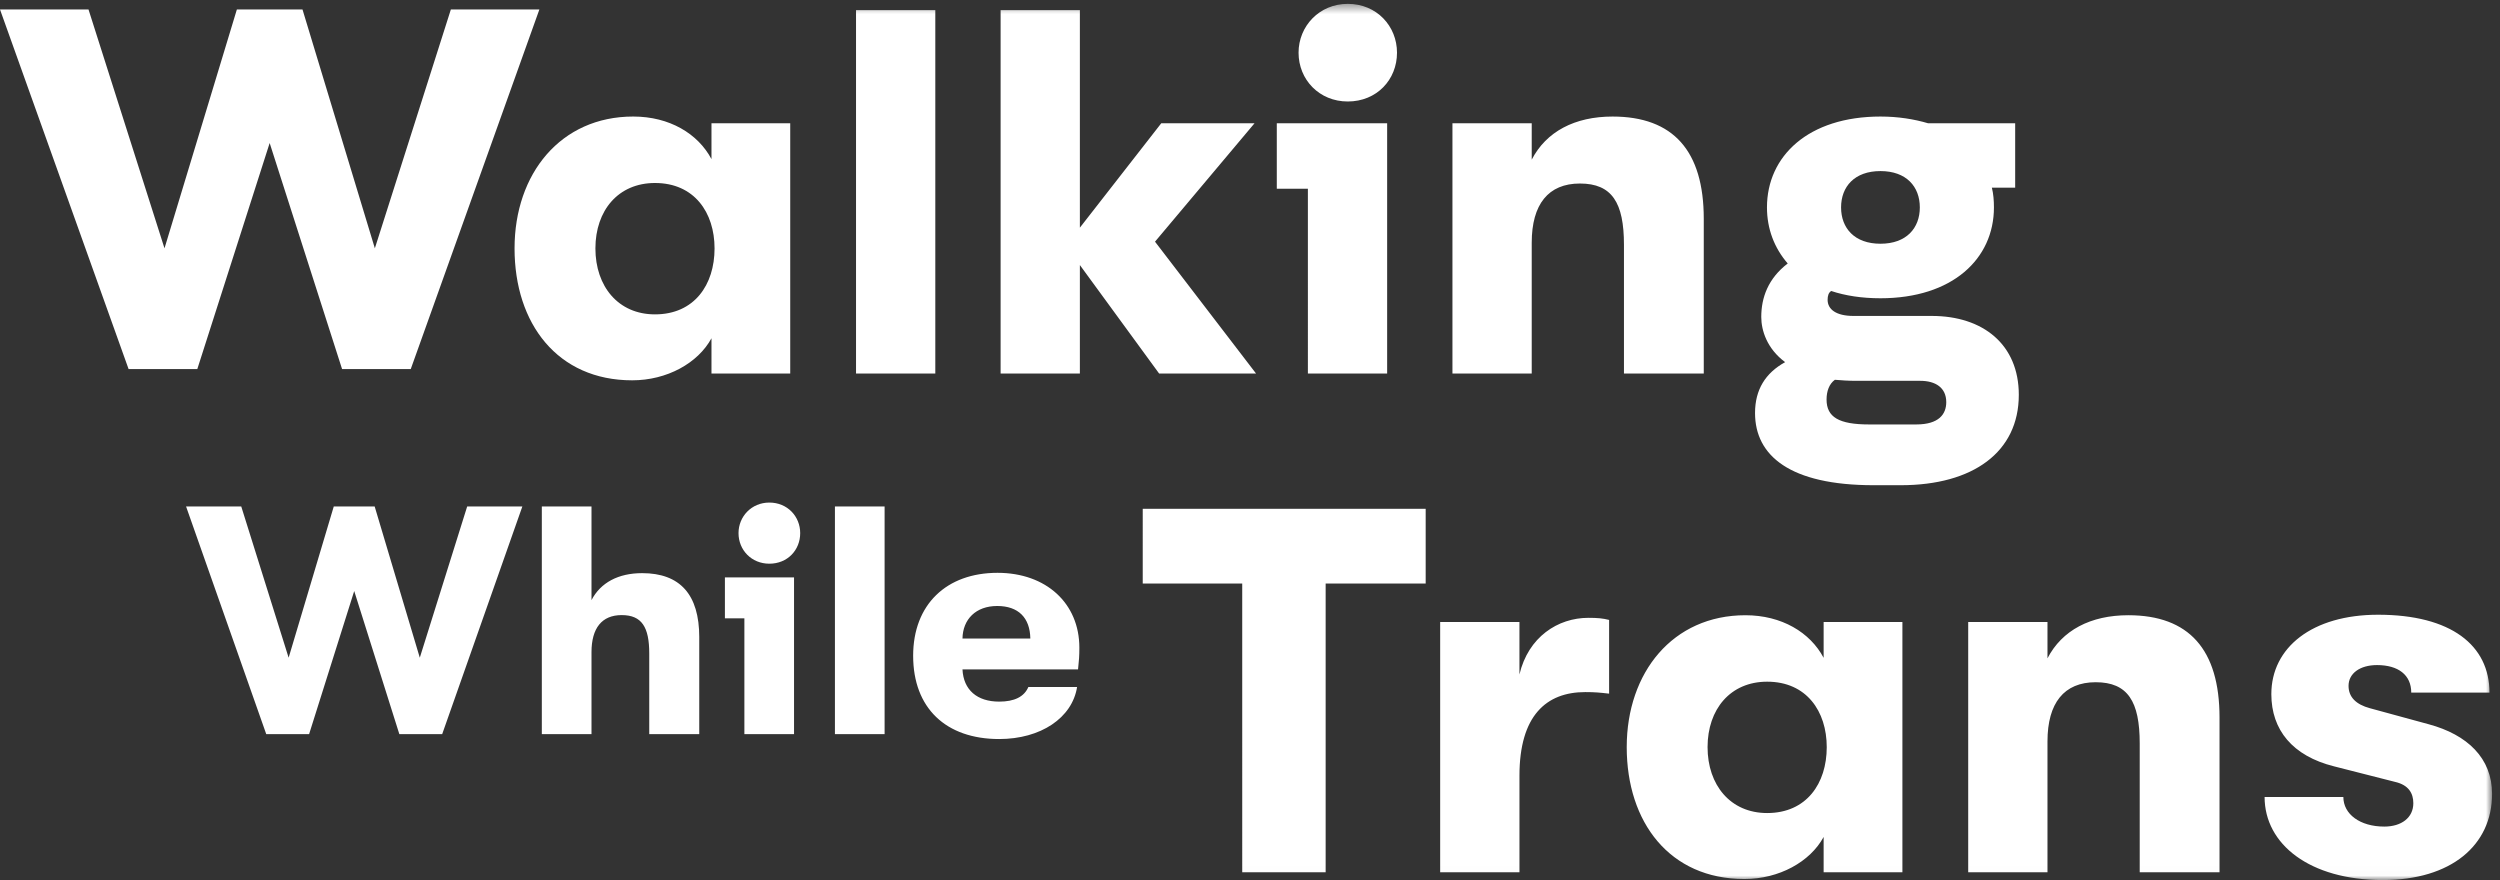
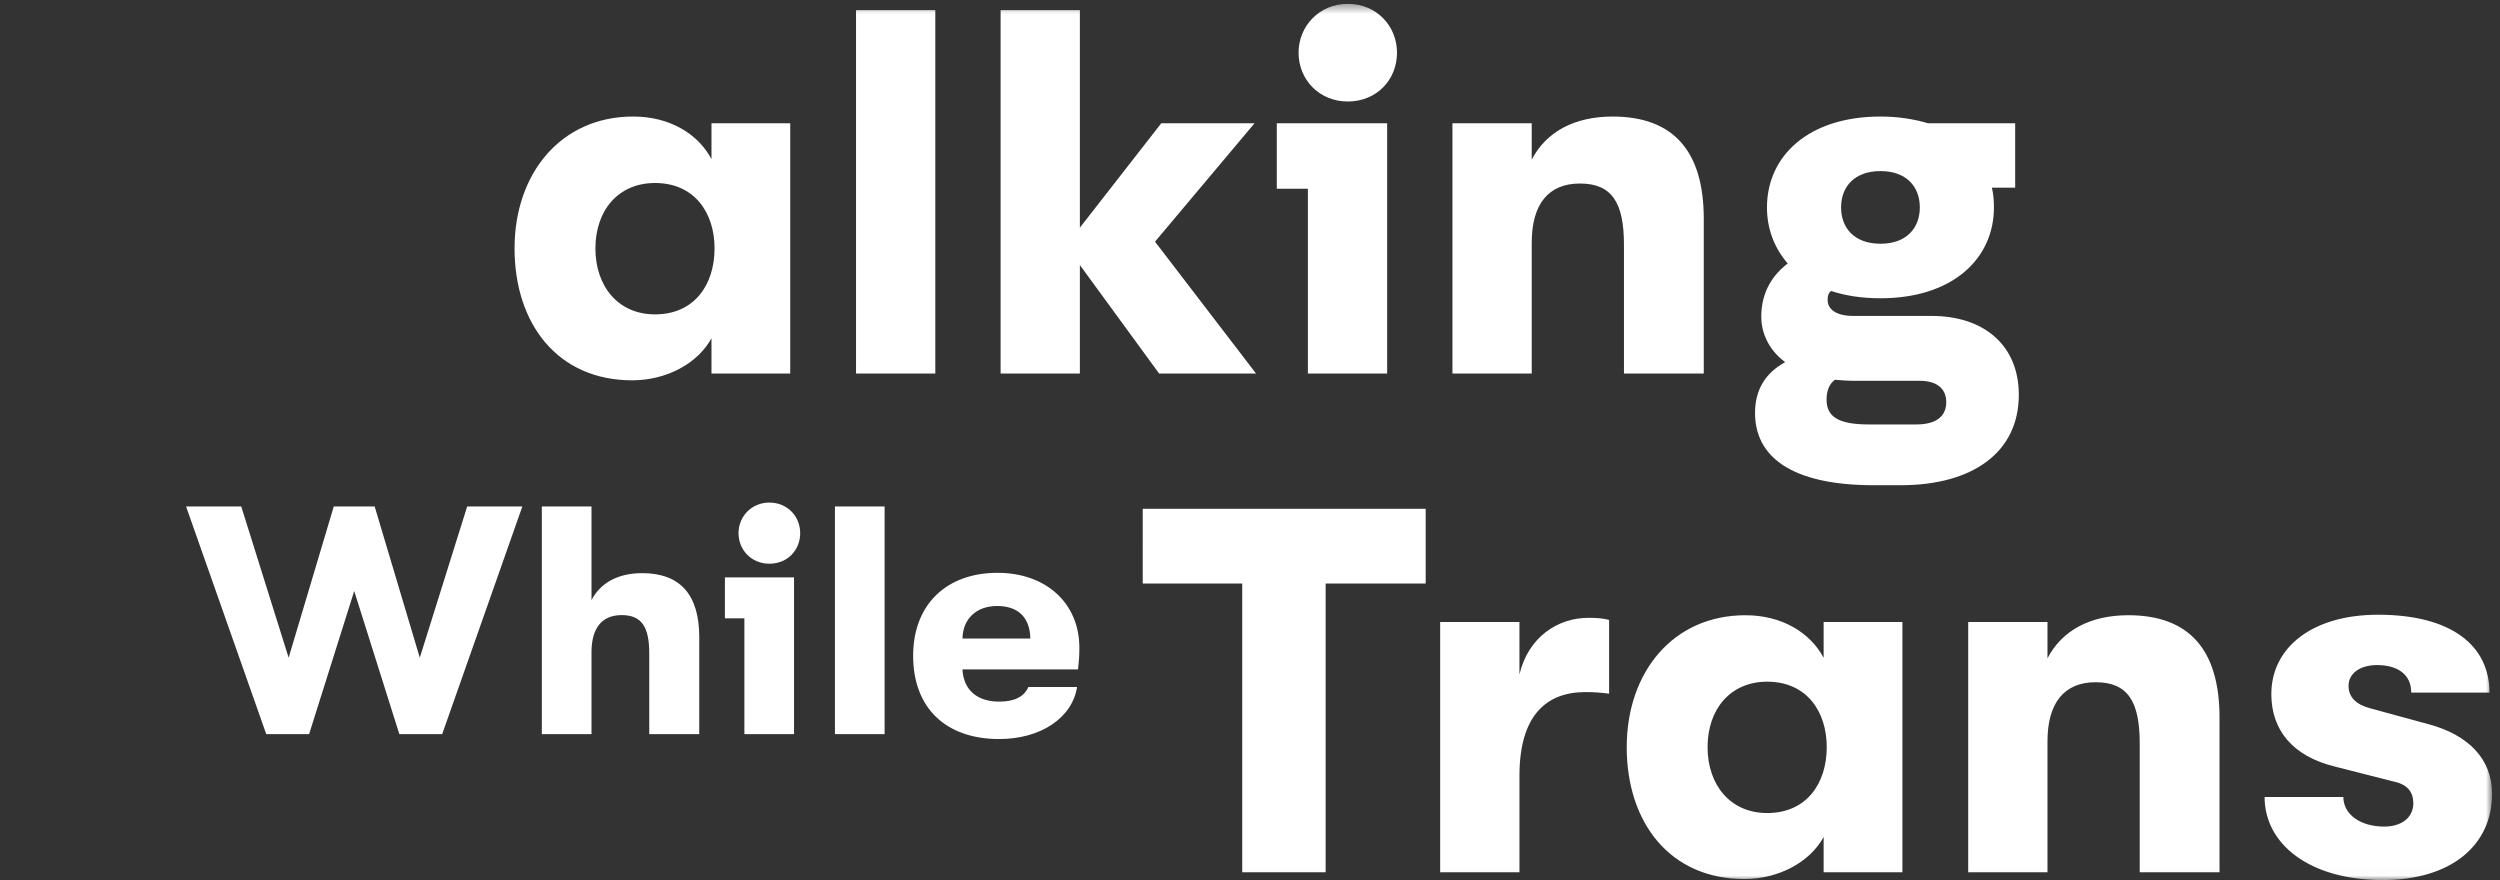
<svg xmlns="http://www.w3.org/2000/svg" xmlns:xlink="http://www.w3.org/1999/xlink" width="267" height="94" viewBox="0 0 267 94">
  <rect x="0" y="0" width="267" height="94" fill="#333333" stroke="none" />
  <defs>
    <path id="a" d="M0 93.99h266.154V.413H0z" />
  </defs>
  <g fill="none" fill-rule="evenodd">
-     <path fill="#FFF" d="M48.152 1.01l-8.118 25.51-7.728-25.51h-7.008l-7.73 25.51L9.452 1.01H0l13.733 38.405h7.34l7.727-24.14 7.733 24.14h7.336L57.606 1.01z" />
    <g>
      <path fill="#FFF" d="M76.315 26.532c0-3.826-2.157-6.988-6.364-6.988-3.927 0-6.361 2.94-6.361 6.988s2.434 7.043 6.361 7.043c4.207 0 6.364-3.162 6.364-7.043zm-21.361 0c0-7.985 4.925-14.086 12.673-14.086 3.875 0 6.916 1.83 8.359 4.547v-3.826h8.41v26.729h-8.41v-3.77c-1.443 2.66-4.759 4.492-8.47 4.492-7.968 0-12.562-6.044-12.562-14.086z" />
      <mask id="b" fill="#fff">
        <use xlink:href="#a" />
      </mask>
      <path fill="#FFF" d="M91.424 39.897h8.467V1.08h-8.467zM123.797 39.897l-8.467-11.59v11.59h-8.465V1.079h8.465v23.236l8.69-11.147h9.962l-10.627 12.643 10.794 14.086zM138.686 5.626c0-2.828 2.213-5.214 5.254-5.214 3.102 0 5.26 2.386 5.26 5.214 0 2.884-2.158 5.213-5.26 5.213-3.04 0-5.254-2.329-5.254-5.213zm9.46 34.27h-8.464V20.154h-3.32v-6.986h11.785v26.728zM155.121 13.167h8.467v3.883c1.55-2.995 4.594-4.603 8.634-4.603 6.476 0 9.74 3.659 9.74 10.923v16.526h-8.523V26.144c0-4.493-1.271-6.544-4.705-6.544-3.374 0-5.146 2.218-5.146 6.323v13.973h-8.467V13.167zM196.627 22.151c0 2.218 1.436 3.88 4.206 3.88 2.766 0 4.204-1.662 4.204-3.88s-1.438-3.88-4.204-3.88c-2.77 0-4.206 1.662-4.206 3.88m11.233 20.797c0-1.554-1.161-2.275-2.766-2.275h-6.862c-.832 0-1.605-.056-2.268-.112-.611.444-.888 1.221-.888 2.11 0 1.885 1.33 2.66 4.54 2.66h5.036c2.434 0 3.208-1.109 3.208-2.383m7.748-.78c0 6.102-4.87 9.653-12.618 9.653h-2.878c-8.965 0-12.674-3.163-12.674-7.71 0-2.496 1.107-4.269 3.213-5.434-1.939-1.442-2.548-3.384-2.548-4.825 0-2.051.72-4.104 2.825-5.713-1.443-1.662-2.216-3.715-2.216-5.988 0-5.489 4.427-9.704 12.121-9.704 1.88 0 3.596.276 5.09.72h9.297v6.877h-2.489c.167.666.221 1.387.221 2.107 0 5.49-4.427 9.704-12.119 9.704-1.993 0-3.764-.276-5.259-.777-.277.167-.386.501-.386.944 0 .999.884 1.72 2.766 1.72h8.357c5.478 0 9.297 3.049 9.297 8.427M19.872 54.09h5.893l5.061 16.152 4.82-16.151h4.368l4.82 16.151 5.06-16.151h5.893l-8.563 24.316H42.65l-4.82-15.285-4.818 15.285h-4.576zM74.68 68.055v10.35h-5.34v-8.613c0-2.815-.794-4.1-2.945-4.1-2.114 0-3.223 1.39-3.223 3.962v8.752h-5.305V54.09h5.305v10.004c.97-1.875 2.875-2.882 5.407-2.882 4.057 0 6.102 2.291 6.102 6.843M78.874 56.938c0-1.771 1.386-3.264 3.293-3.264 1.943 0 3.294 1.493 3.294 3.264 0 1.807-1.35 3.265-3.294 3.265-1.907 0-3.293-1.458-3.293-3.265zm5.928 21.467H79.5V66.038h-2.08v-4.373h7.383v16.74zM89.17 78.406h5.305V54.09H89.17zM110.04 68.193c-.037-2.222-1.283-3.473-3.537-3.473-2.288 0-3.674 1.426-3.71 3.473h7.248zm5.095 3.3h-12.342c.104 2.19 1.56 3.44 3.919 3.44 1.63 0 2.67-.52 3.118-1.562h5.203c-.521 3.3-3.883 5.558-8.321 5.558-5.686 0-9.188-3.3-9.188-8.894 0-5.489 3.572-8.858 9.013-8.858 5.2 0 8.738 3.265 8.738 7.99 0 .902-.036 1.353-.14 2.326zM132.67 62.325h-10.626V54.34h30.218v7.985h-10.683v30.833h-8.909zM153.81 66.429h8.467v5.602c.942-3.994 4.096-6.047 7.362-6.047.997 0 1.55.056 2.214.224v7.874c-.996-.113-1.495-.167-2.545-.167-4.152 0-7.03 2.496-7.03 8.927v10.315h-8.468V66.43zM195.096 79.793c0-3.826-2.158-6.989-6.364-6.989-3.93 0-6.364 2.941-6.364 6.989 0 4.046 2.435 7.04 6.364 7.04 4.206 0 6.364-3.16 6.364-7.04m-21.362 0c0-7.985 4.926-14.086 12.674-14.086 3.873 0 6.916 1.832 8.356 4.55V66.43h8.413v26.726h-8.413v-3.77c-1.44 2.661-4.758 4.493-8.467 4.493-7.97 0-12.563-6.045-12.563-14.086M210.204 66.429h8.467v3.88c1.55-2.994 4.594-4.603 8.634-4.603 6.476 0 9.74 3.66 9.74 10.926v16.525h-8.523V79.406c0-4.493-1.272-6.544-4.705-6.544-3.374 0-5.146 2.218-5.146 6.32v13.975h-8.467V66.43zM241.86 85.117h8.41c0 1.83 1.772 3.162 4.373 3.162 1.826 0 3.1-.944 3.1-2.498 0-1.053-.498-1.94-1.939-2.272l-6.528-1.663c-4.427-1.111-6.697-3.885-6.697-7.711 0-4.988 4.37-8.482 11.4-8.482 7.804 0 11.897 3.27 11.897 8.317h-8.354c0-1.884-1.384-2.94-3.654-2.94-1.826 0-3.043.889-3.043 2.219 0 1.22.83 1.995 2.27 2.385l6.307 1.72c4.096 1.108 6.752 3.604 6.752 7.429 0 5.49-4.371 9.206-11.675 9.206-7.805 0-12.62-3.826-12.62-8.872" mask="url(#b)" />
    </g>
  </g>
</svg>